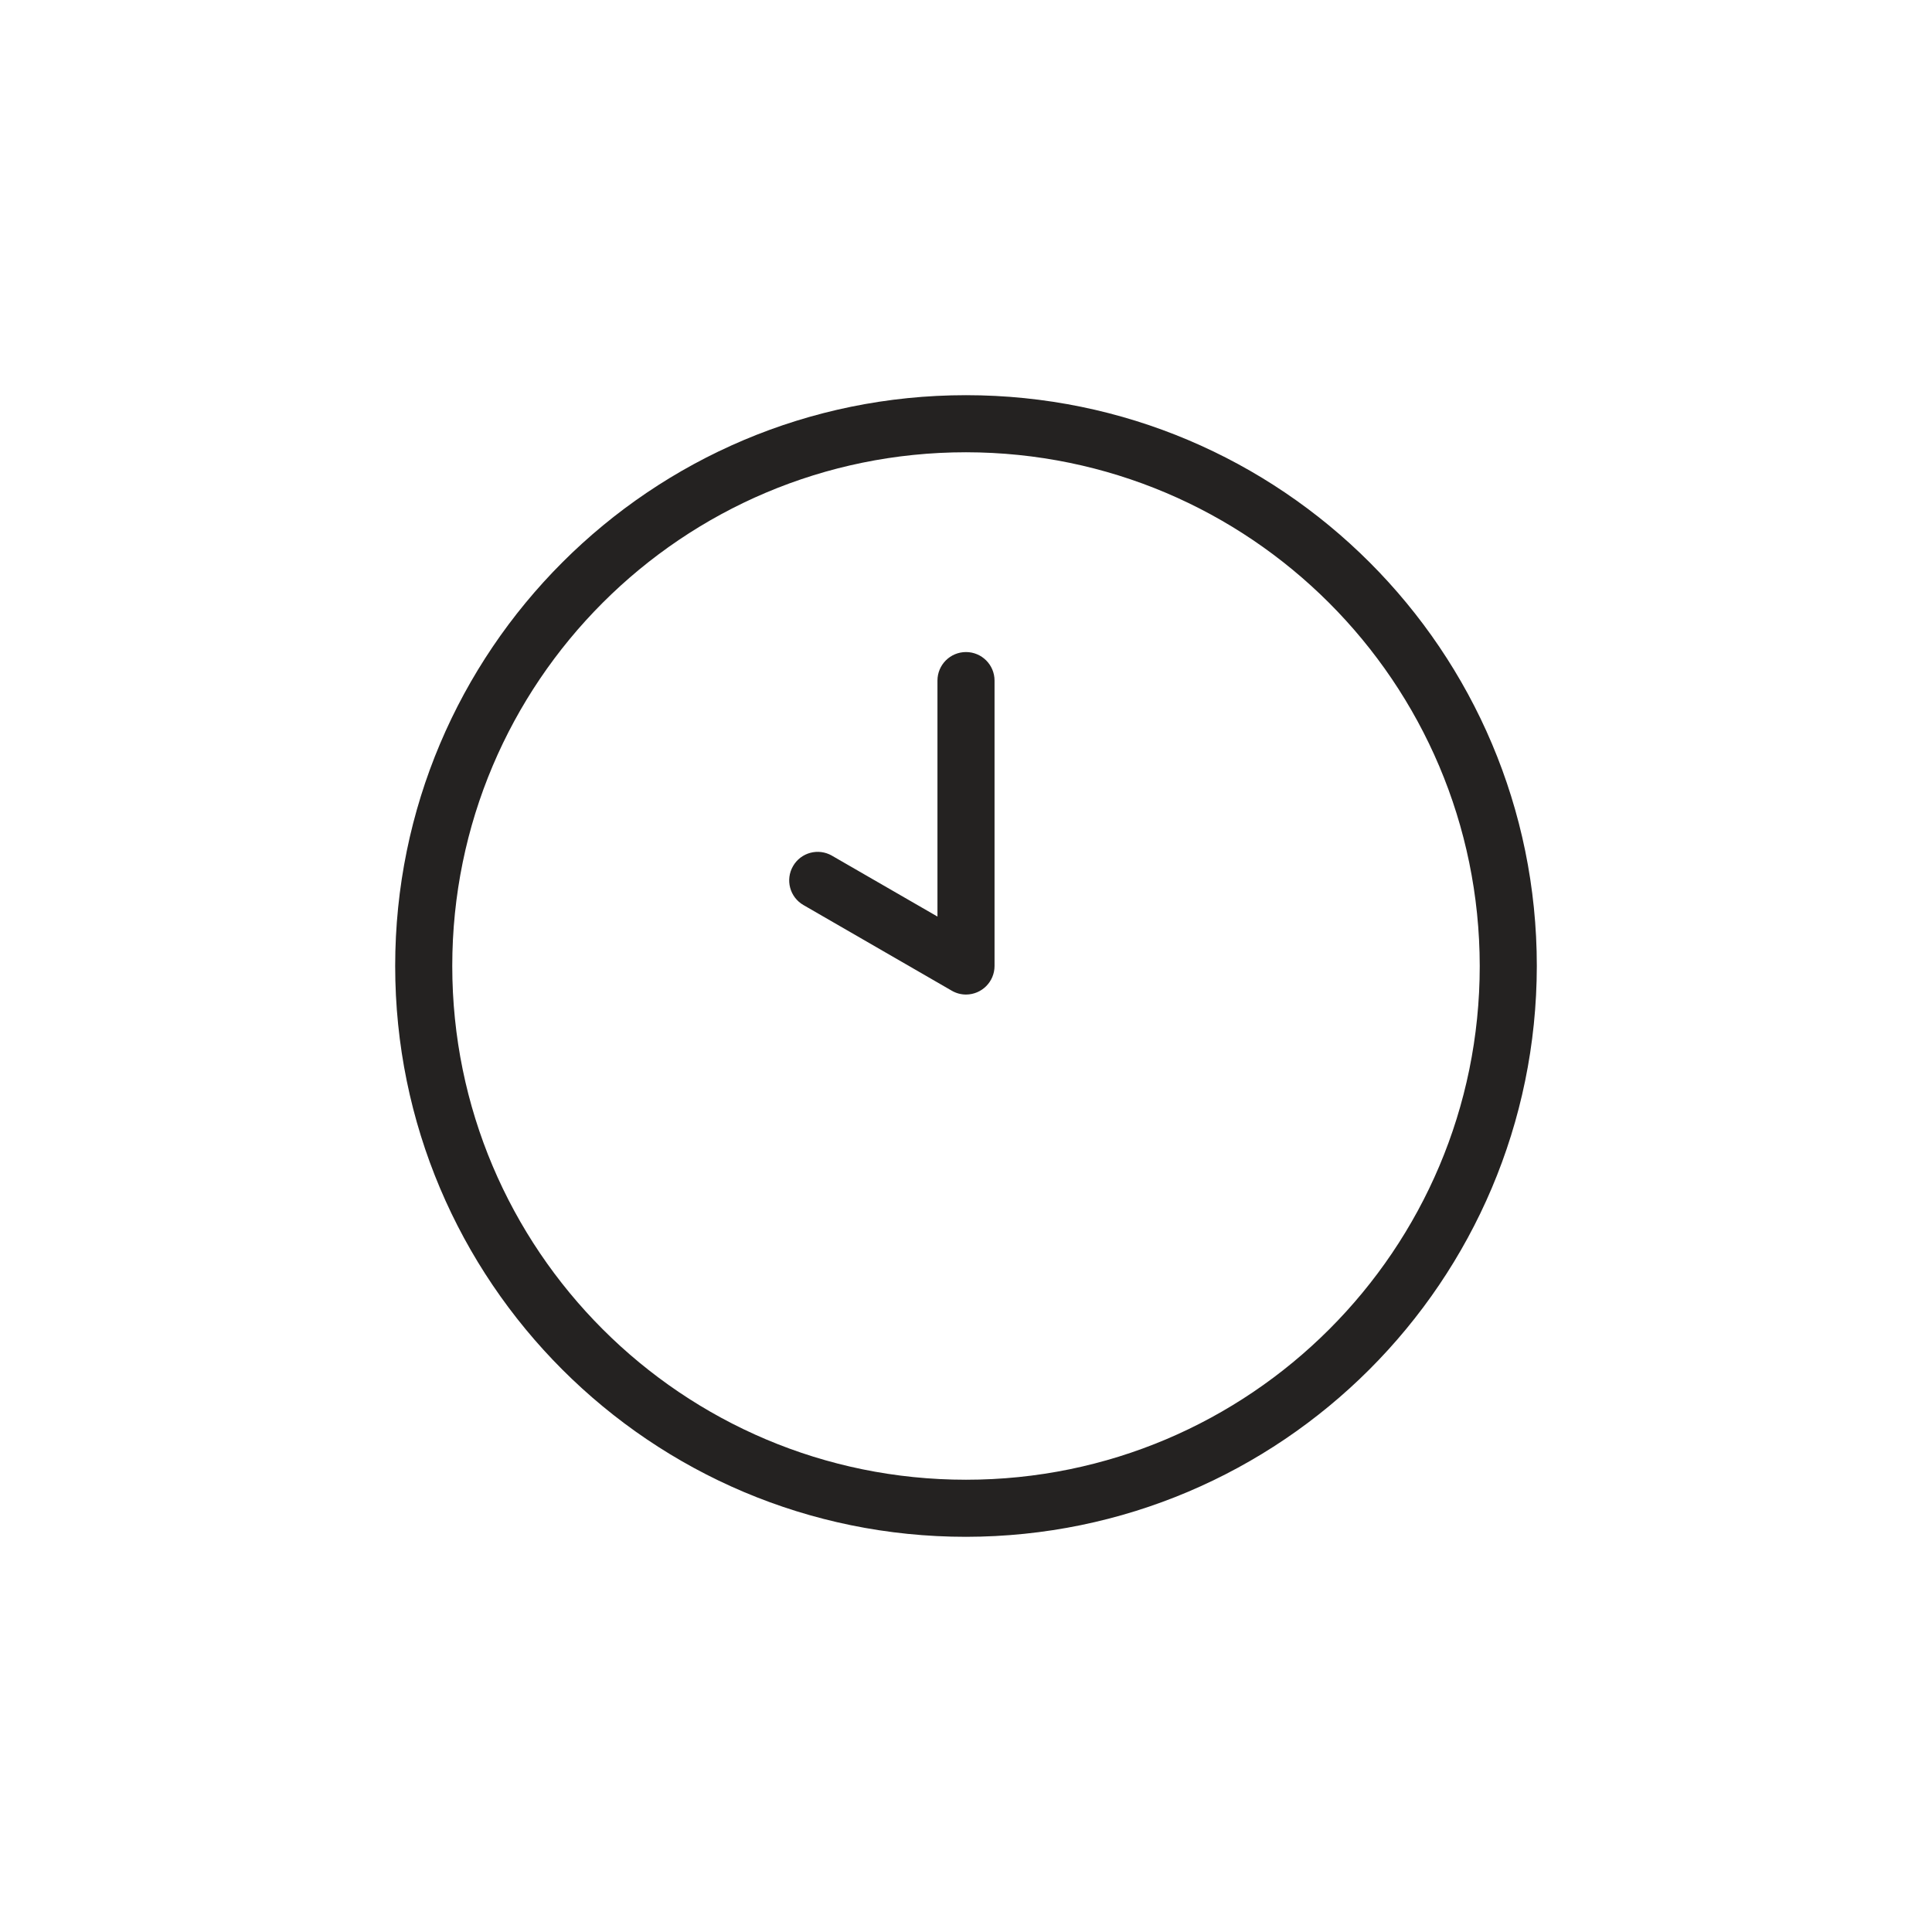
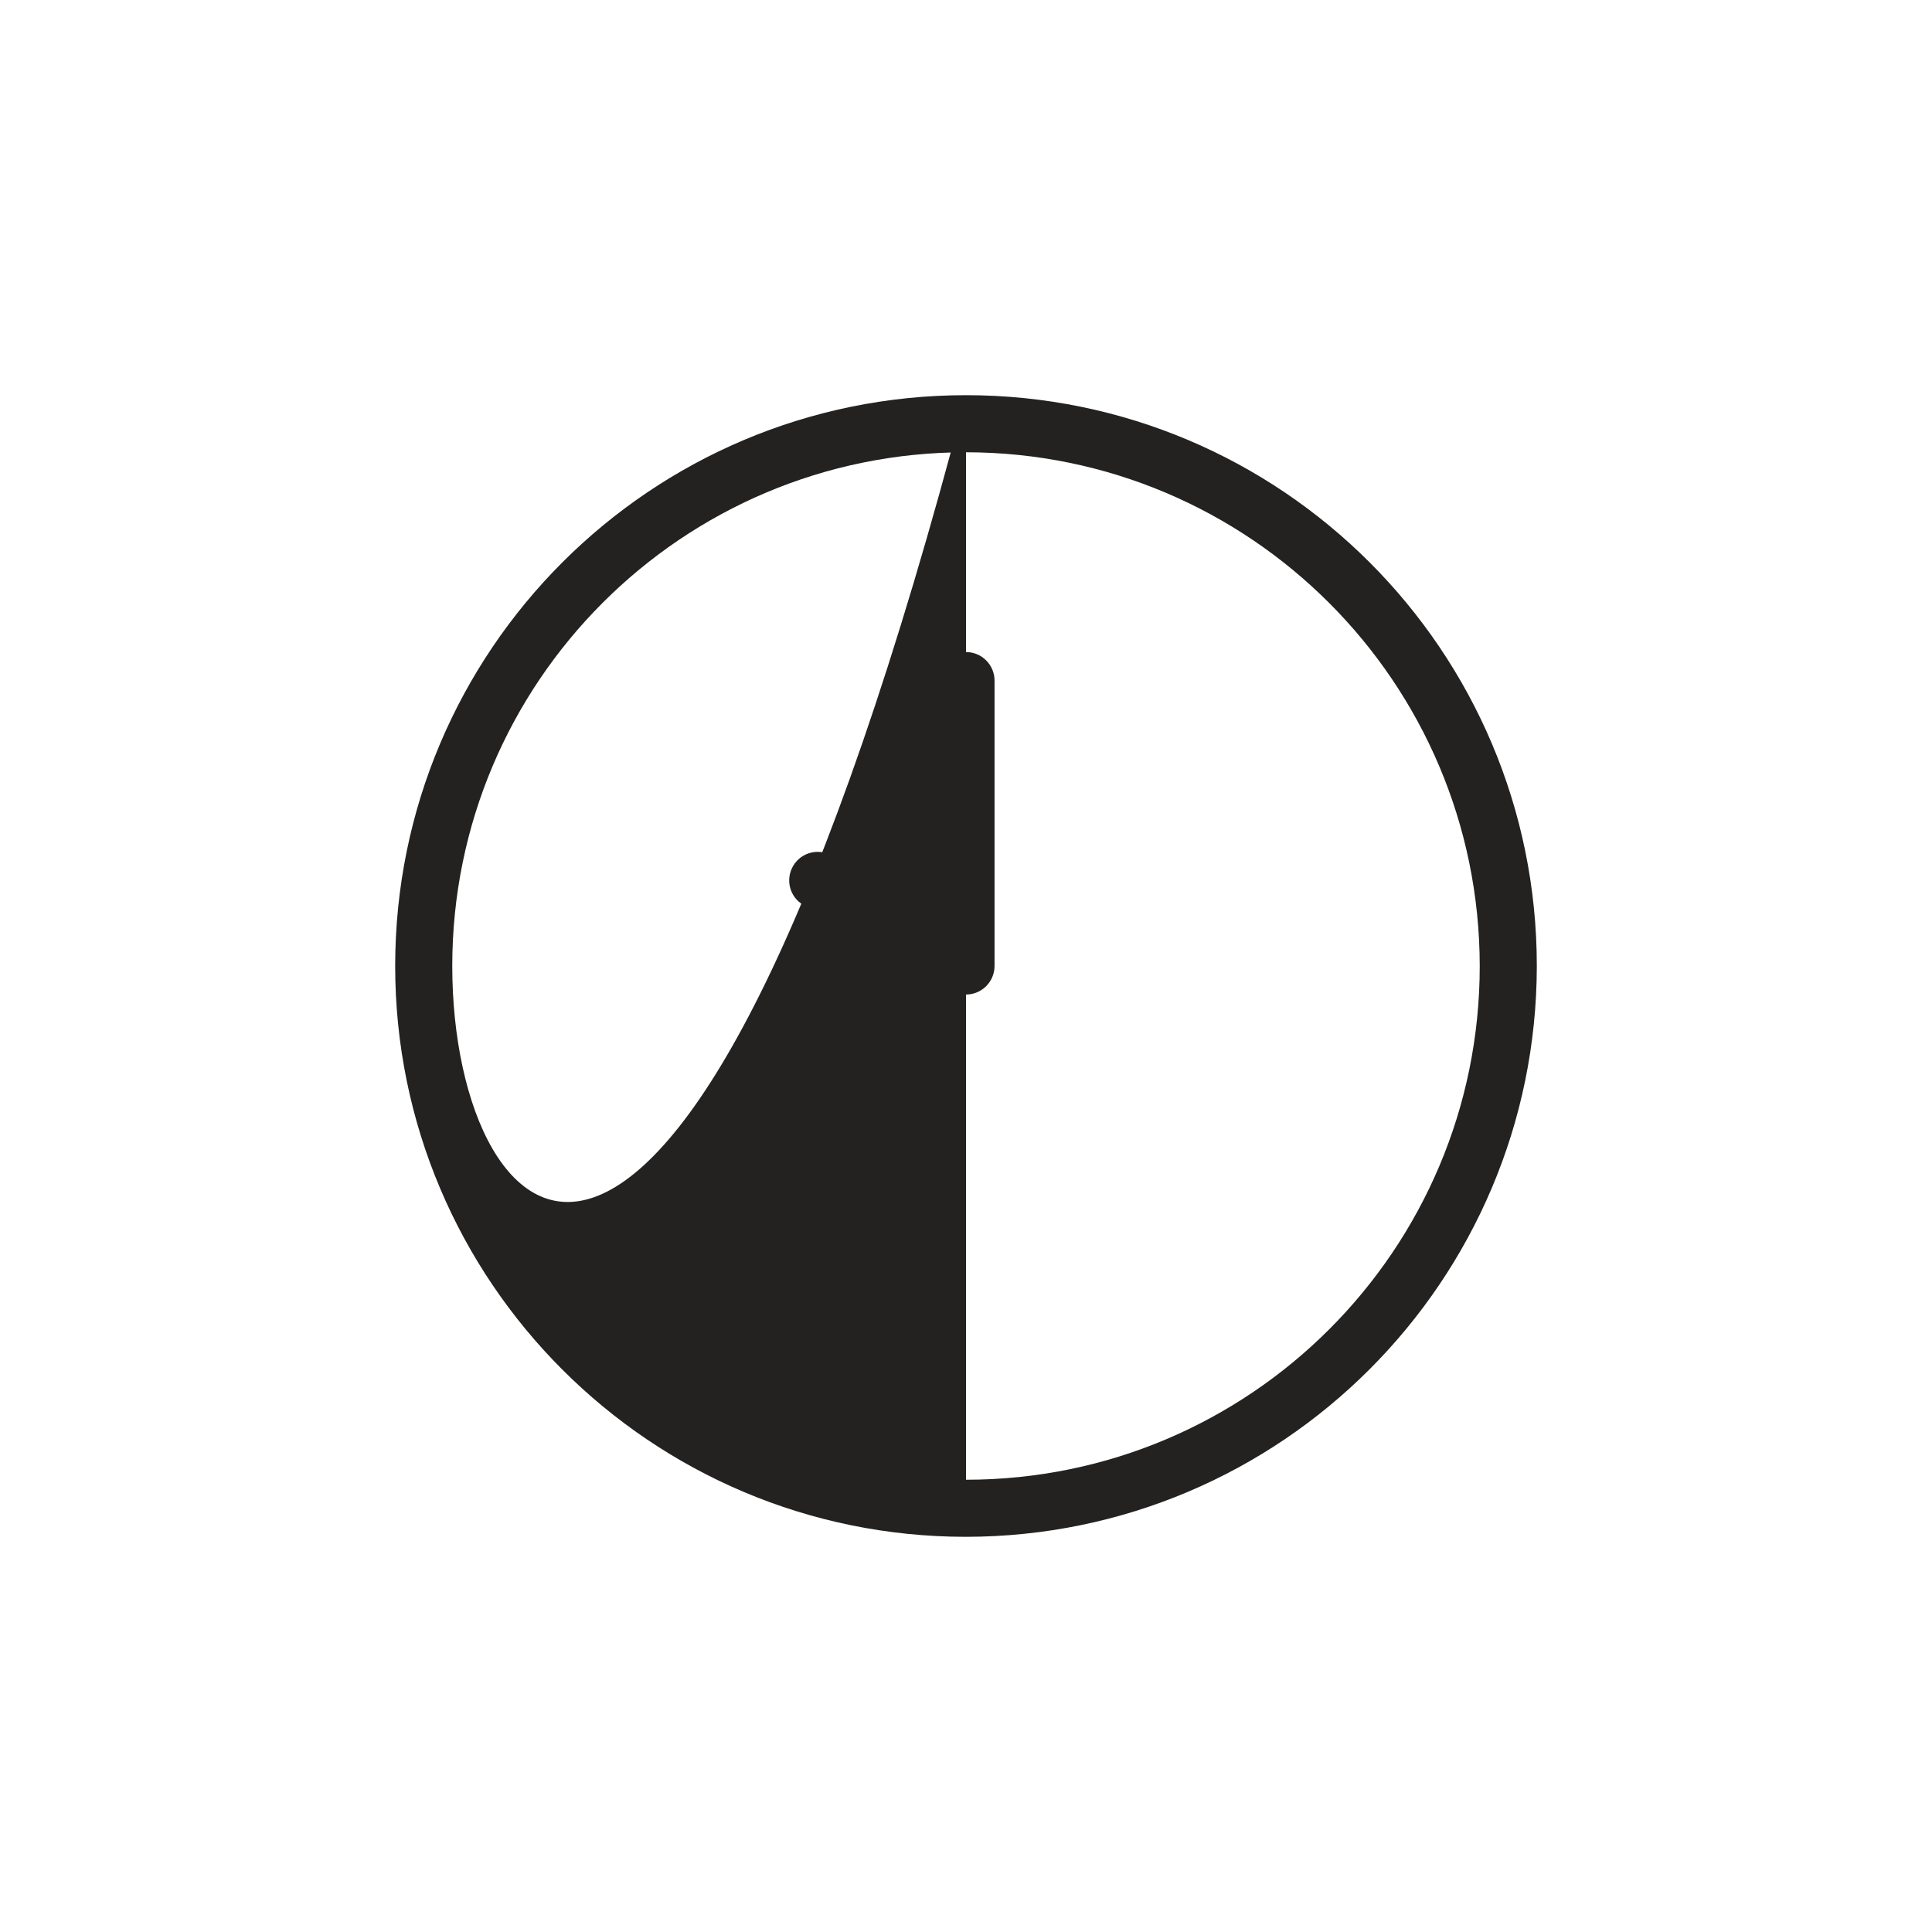
<svg xmlns="http://www.w3.org/2000/svg" width="44px" height="44px" viewBox="0 0 44 44" version="1.1">
  <defs>
    <filter id="filter_1">
      <feColorMatrix in="SourceGraphic" type="matrix" values="0 0 0 0 0.894 0 0 0 0 0.451 0 0 0 0 0.165 0 0 0 1 0" />
    </filter>
  </defs>
  <g id="iconsgenerallocation-copy-2" filter="url(#filter_1)">
-     <path d="M22 14.85C21.641 14.85 21.35 15.141 21.35 15.5L21.35 20.874L18.948 19.488C18.637 19.308 18.24 19.414 18.061 19.725C17.881 20.036 17.987 20.433 18.298 20.612L21.675 22.562C21.774 22.62 21.886 22.65 22 22.65C22.359 22.649 22.649 22.359 22.65 22L22.65 15.5C22.65 15.141 22.359 14.85 22 14.85ZM22 9C14.82 9 9 14.82 9 22C9 29.18 14.82 35 22 35C29.176 34.992 34.992 29.176 35 22C35 14.82 29.18 9 22 9ZM22 33.7C15.538 33.7 10.3 28.462 10.3 22C10.3 15.538 15.538 10.3 22 10.3C28.459 10.307 33.693 15.541 33.7 22C33.7 28.462 28.462 33.7 22 33.7Z" id="clock" fill="#242221" stroke="none" />
+     <path d="M22 14.85C21.641 14.85 21.35 15.141 21.35 15.5L21.35 20.874L18.948 19.488C18.637 19.308 18.24 19.414 18.061 19.725C17.881 20.036 17.987 20.433 18.298 20.612L21.675 22.562C21.774 22.62 21.886 22.65 22 22.65C22.359 22.649 22.649 22.359 22.65 22L22.65 15.5C22.65 15.141 22.359 14.85 22 14.85ZM22 9C14.82 9 9 14.82 9 22C9 29.18 14.82 35 22 35C29.176 34.992 34.992 29.176 35 22C35 14.82 29.18 9 22 9ZC15.538 33.7 10.3 28.462 10.3 22C10.3 15.538 15.538 10.3 22 10.3C28.459 10.307 33.693 15.541 33.7 22C33.7 28.462 28.462 33.7 22 33.7Z" id="clock" fill="#242221" stroke="none" />
  </g>
</svg>